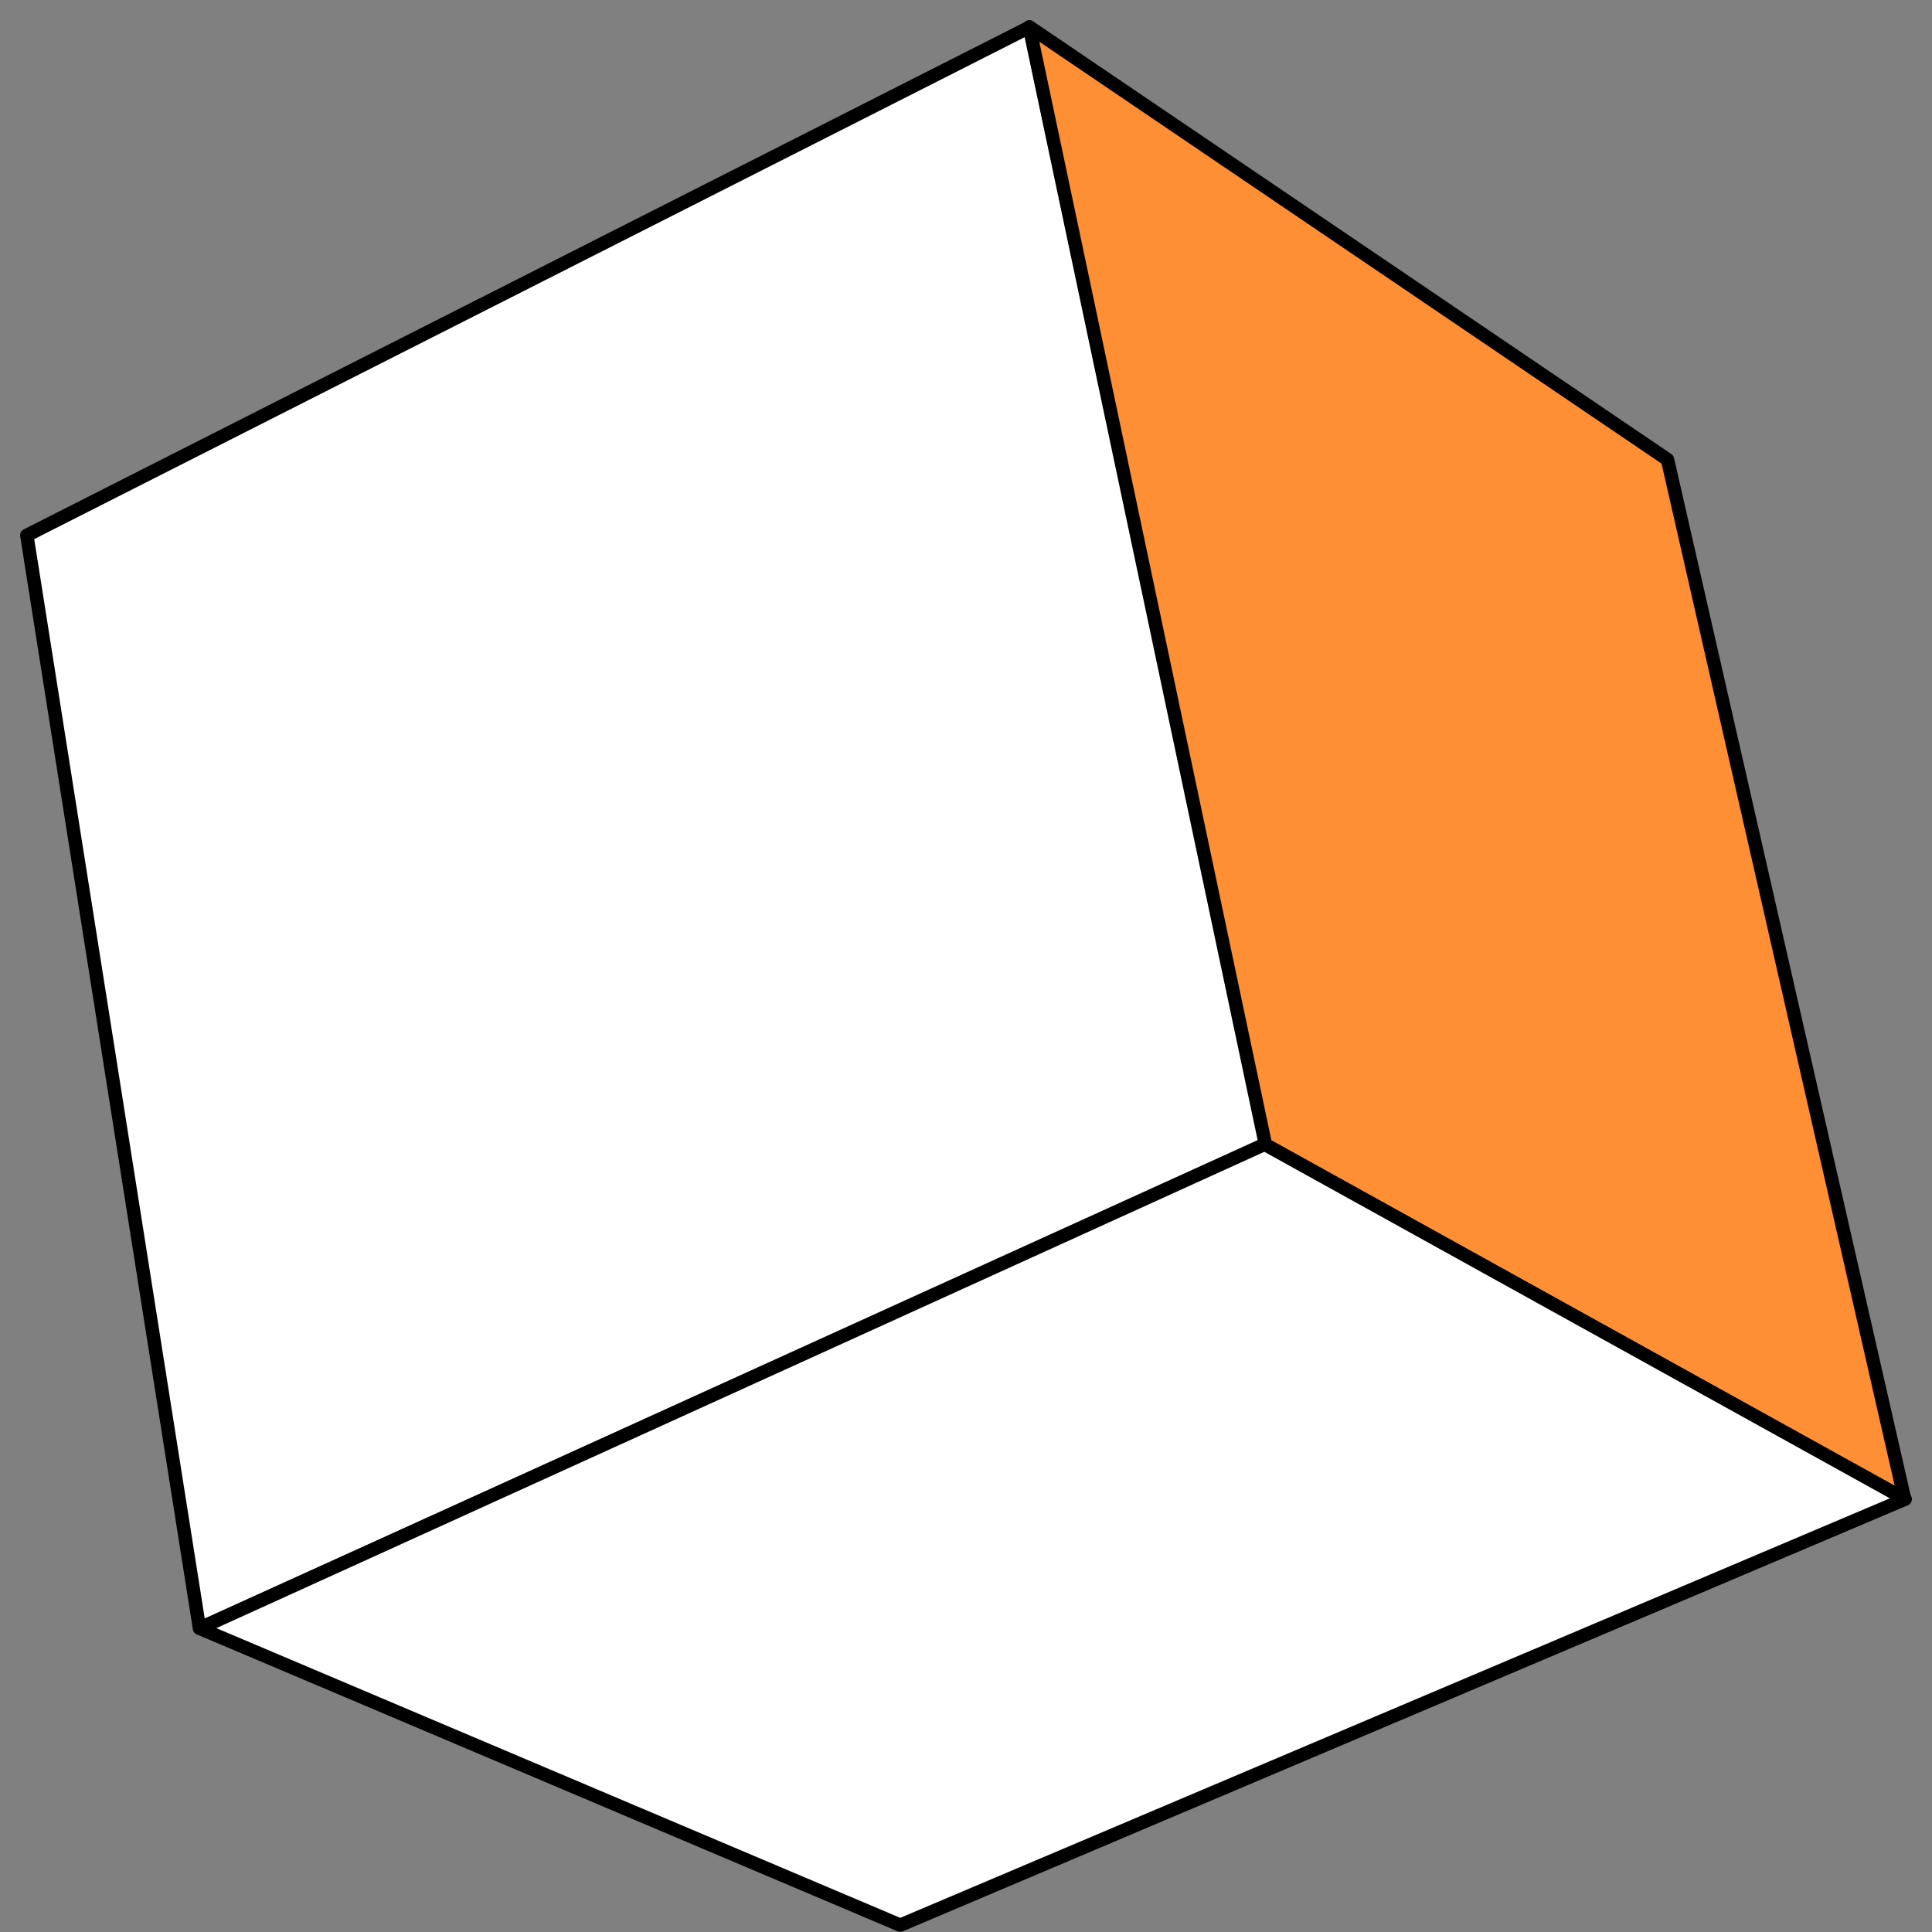
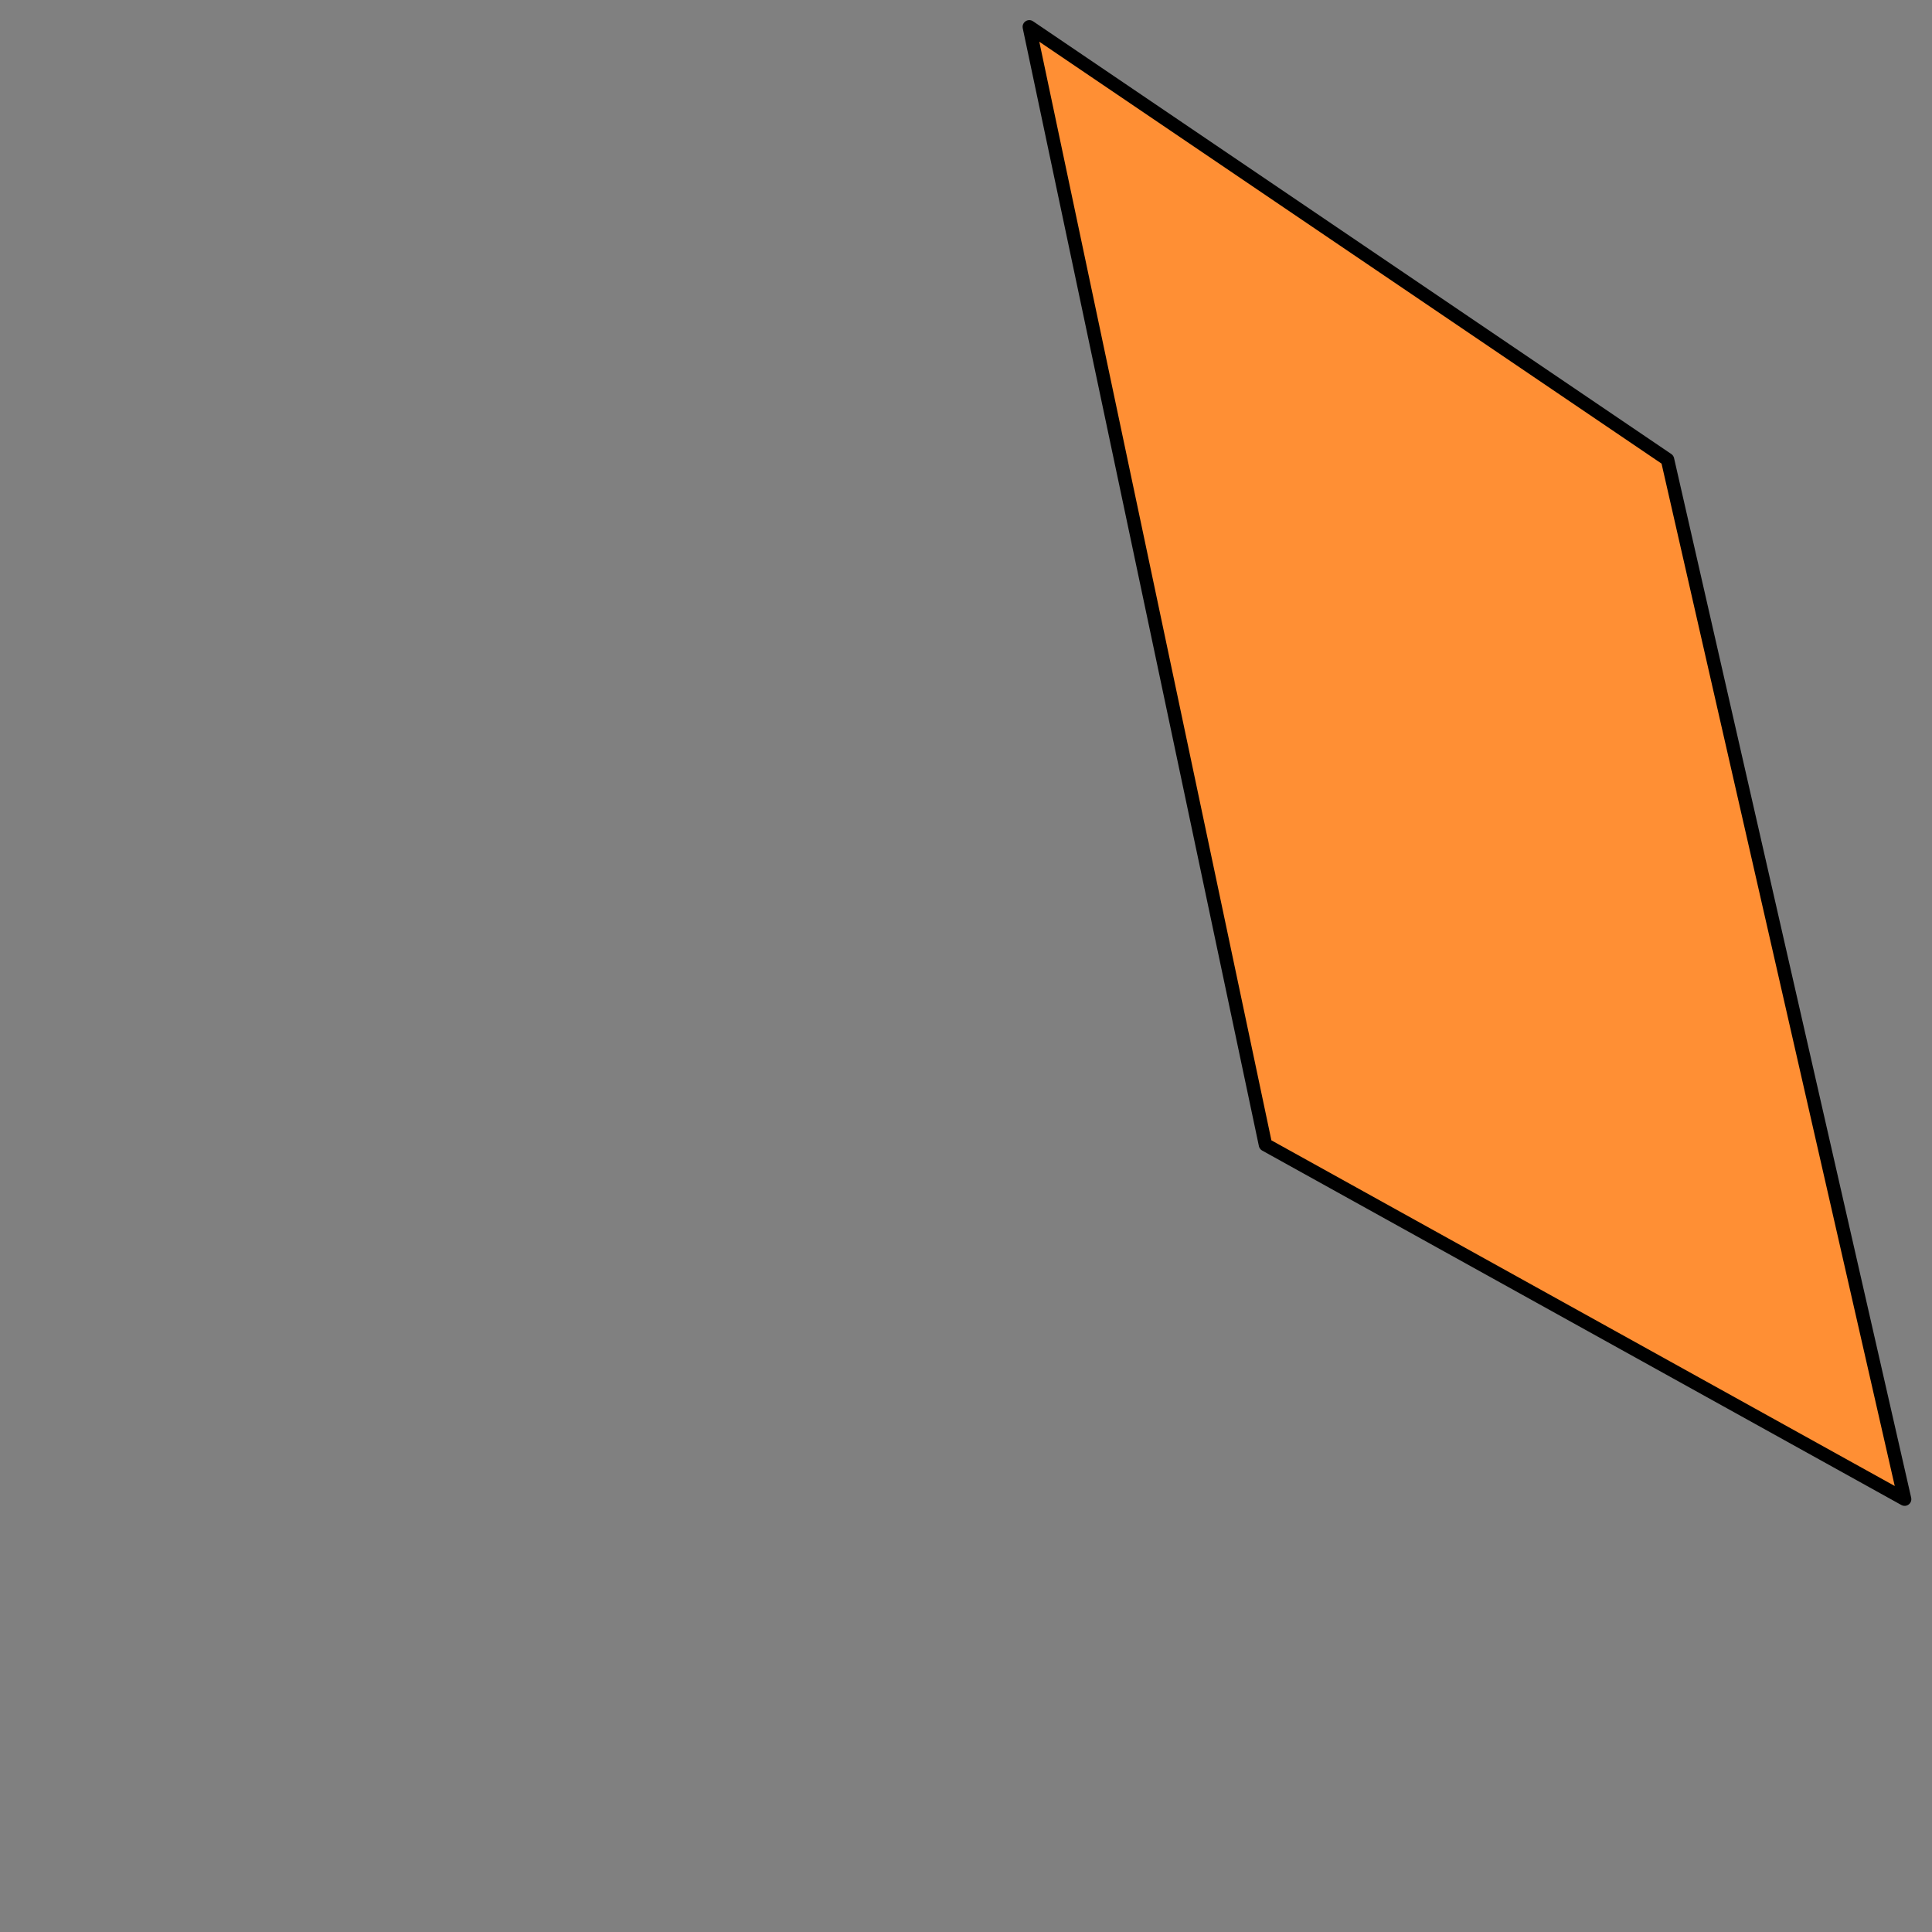
<svg xmlns="http://www.w3.org/2000/svg" width="72" height="72" viewBox="0 0 72 72" fill="none">
  <rect x="0" y="0" width="72" height="72" fill="#808080" stroke="none" />
-   <path d="M38.374 1.01L47.196 42.657L7.434 60.679L1 19.95L38.374 1.01Z" fill="white" stroke="black" stroke-width="0.5" stroke-linejoin="round" />
  <path d="M38.359 1L62.143 17.126L70.98 55.869L47.16 42.66L38.359 1Z" fill="#FF8F34" stroke="black" stroke-width="0.5" stroke-linejoin="round" />
-   <path d="M47.129 42.645L71 55.868L33.55 71.744L7.442 60.684L47.129 42.645Z" fill="white" stroke="black" stroke-width="0.5" stroke-linejoin="round" />
</svg>